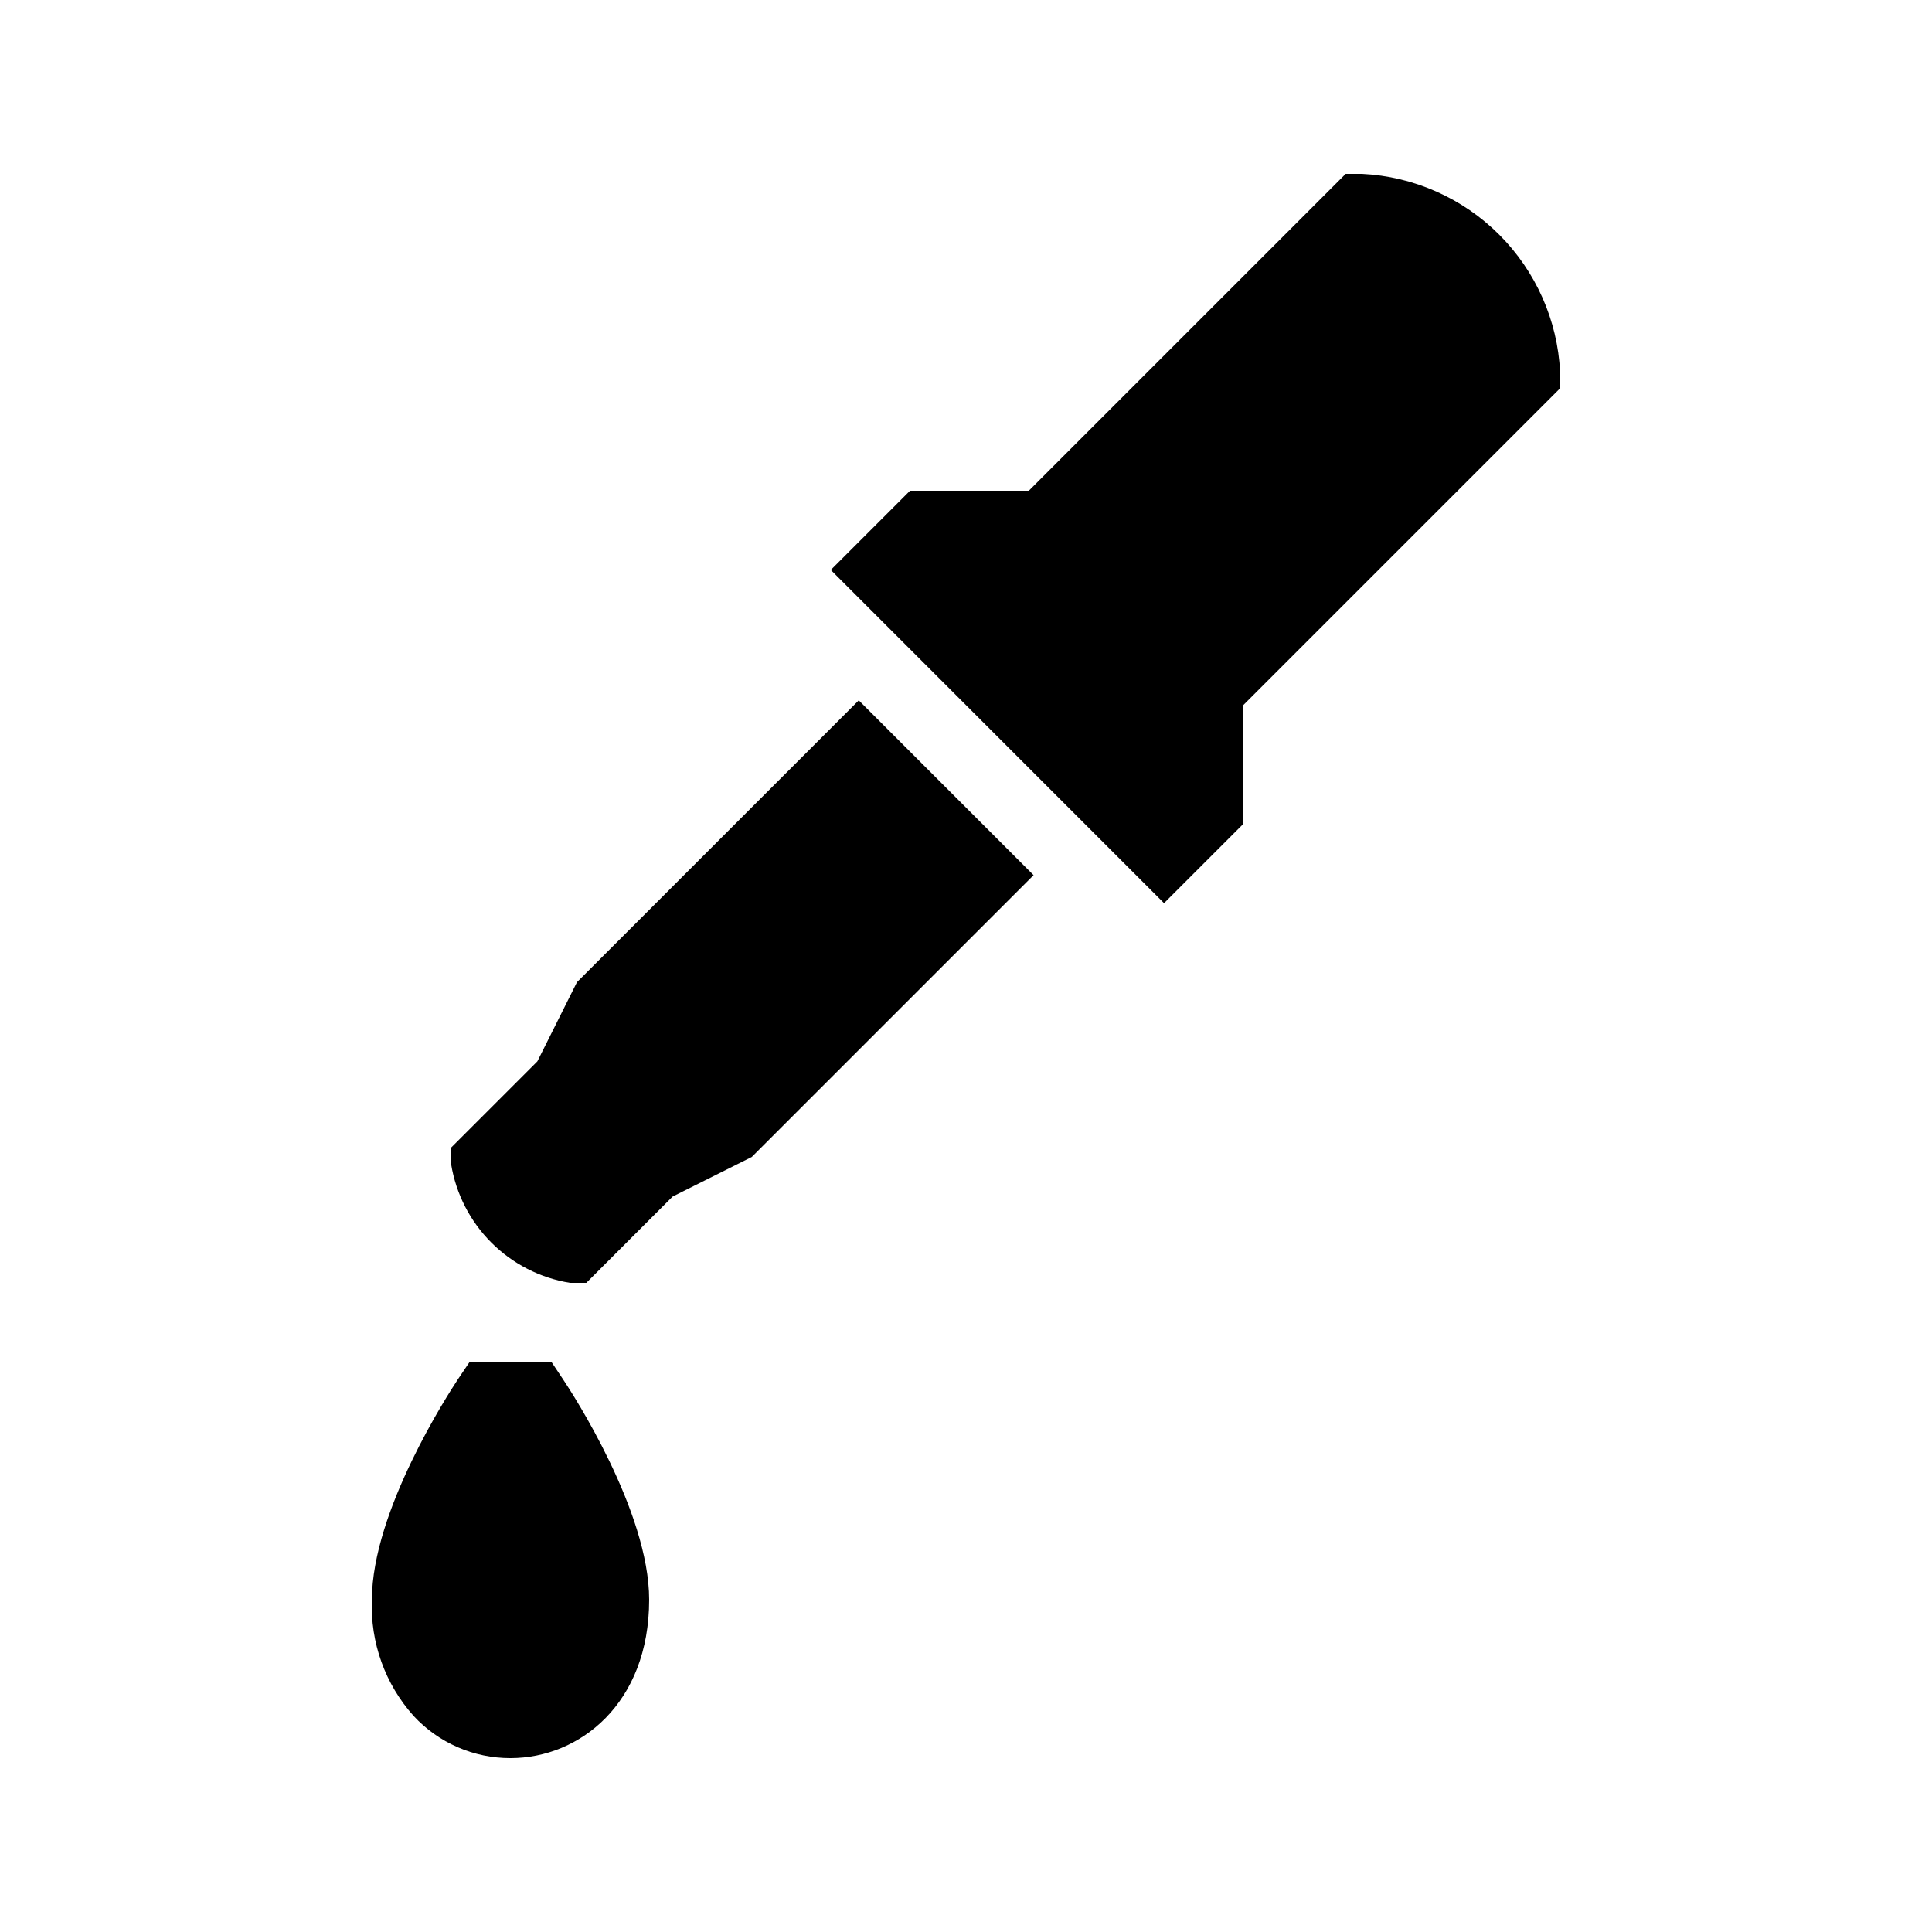
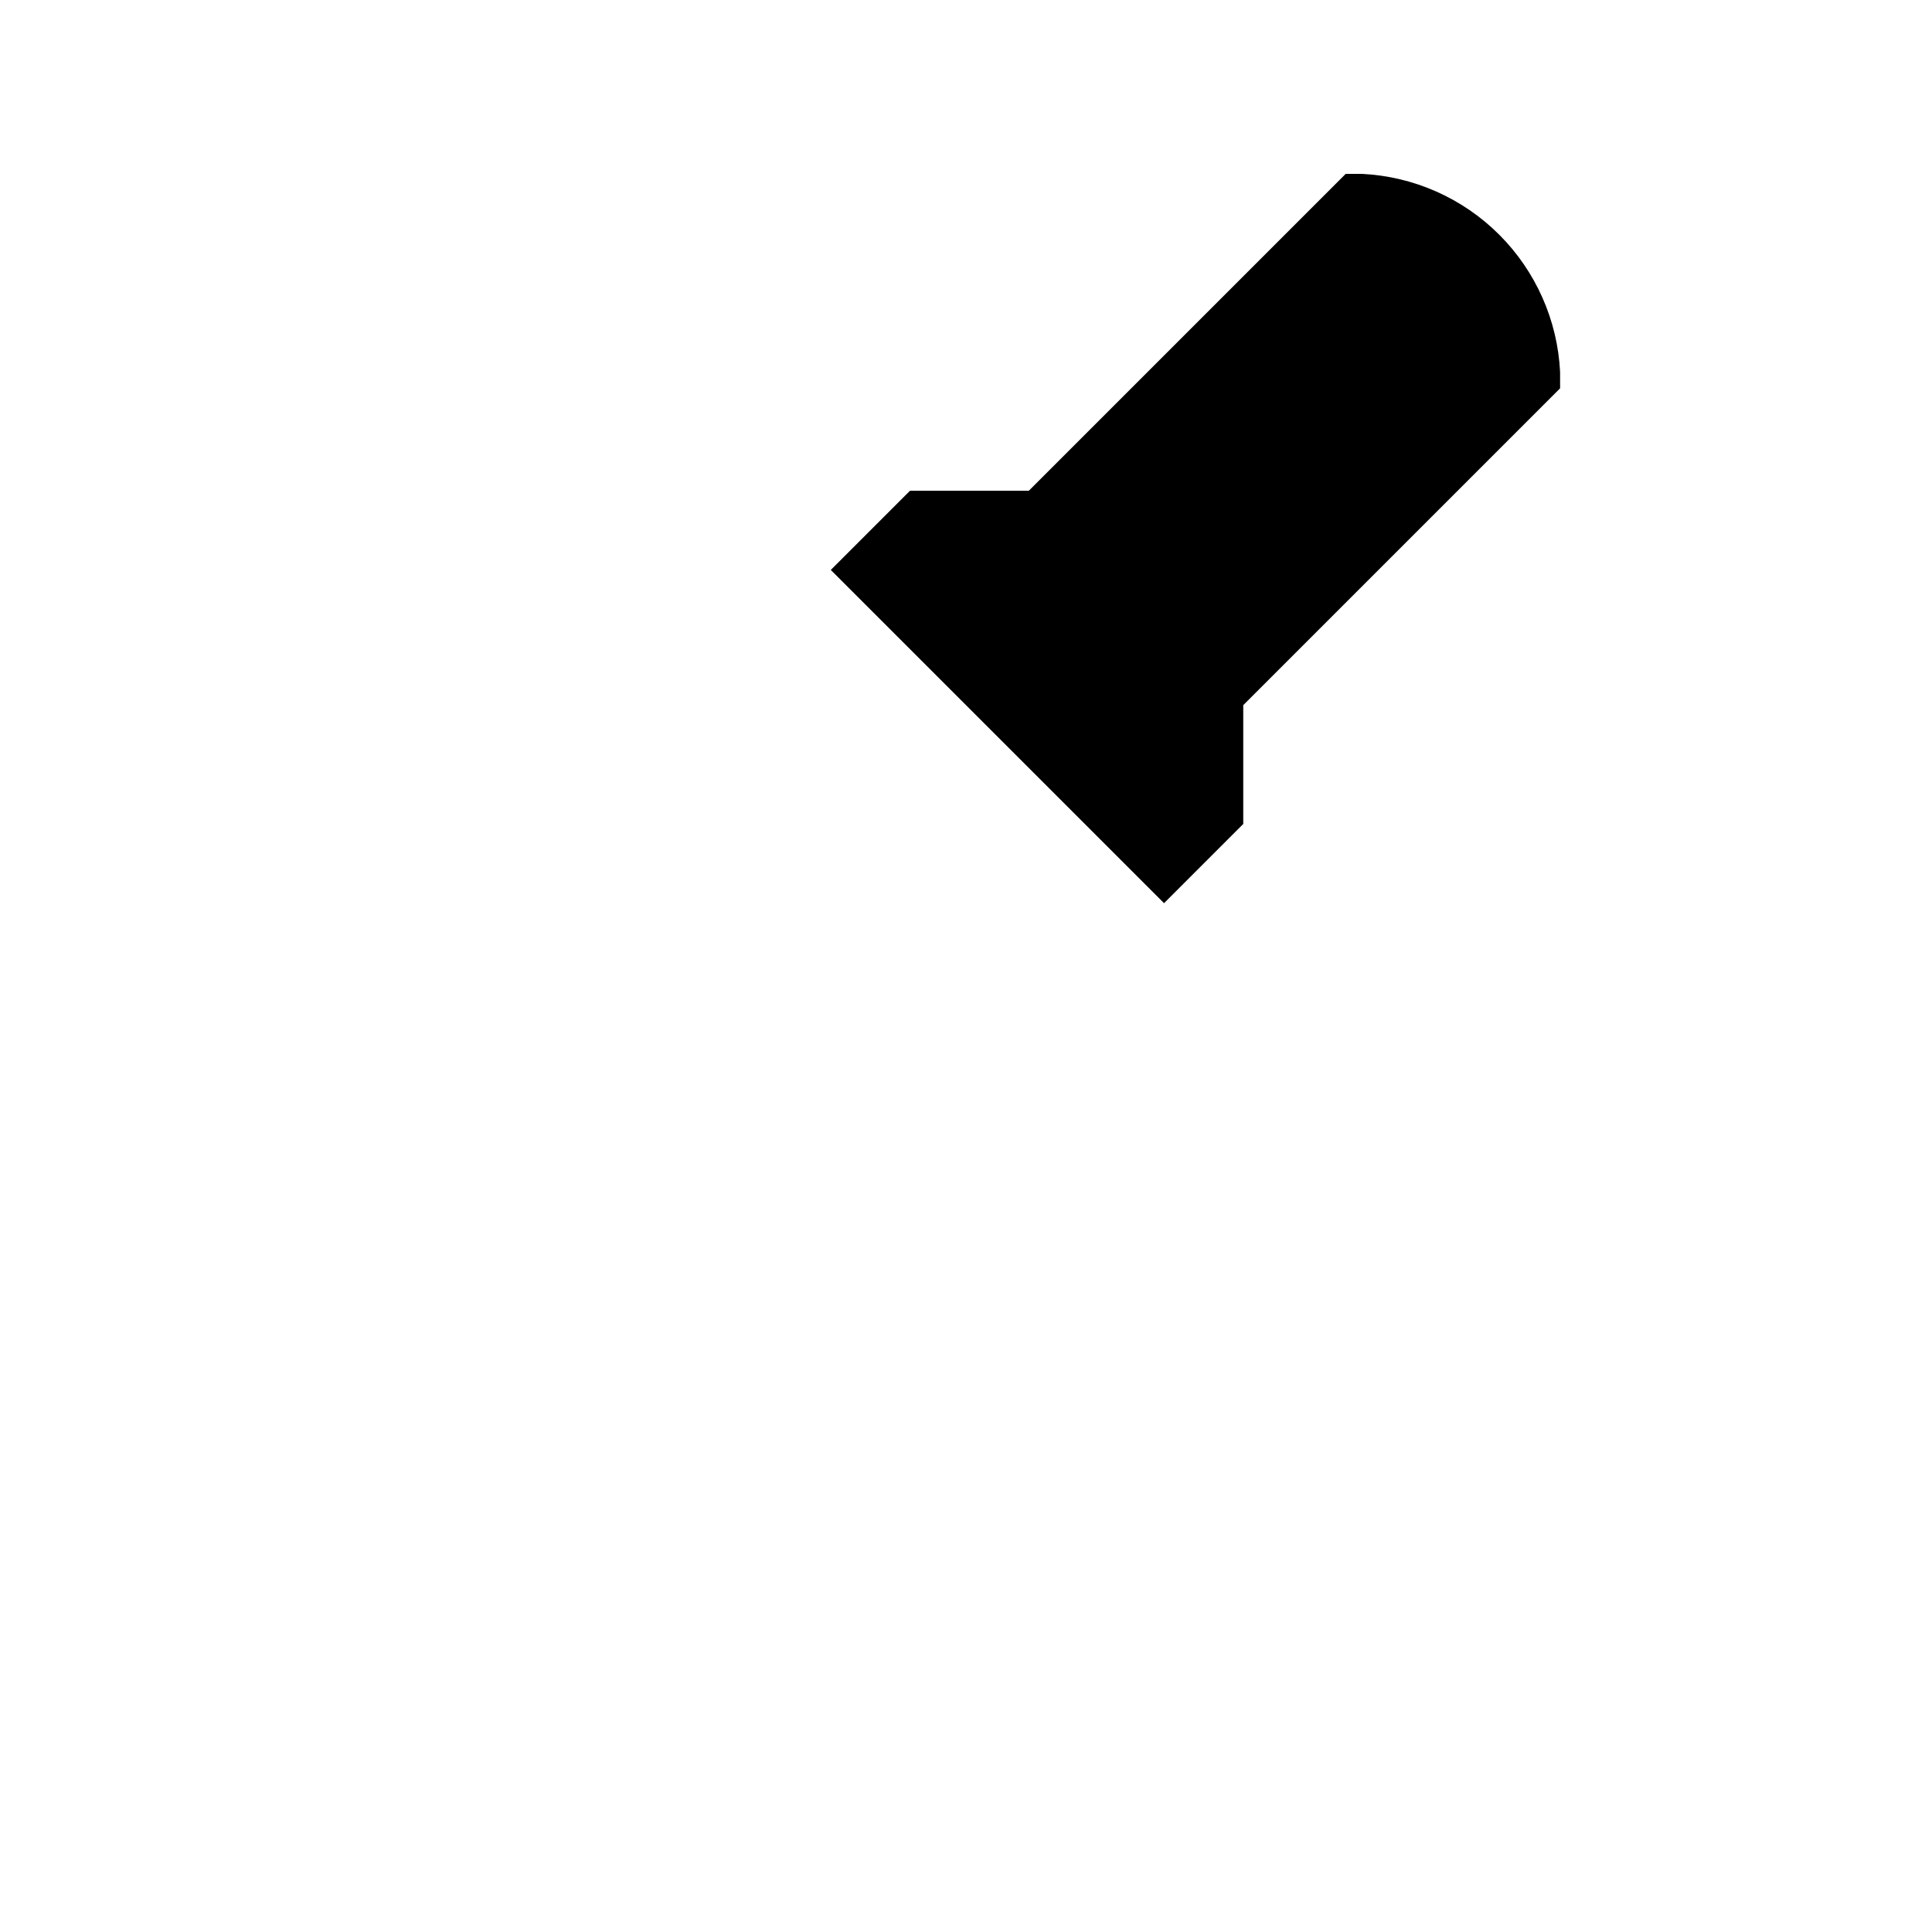
<svg xmlns="http://www.w3.org/2000/svg" fill="#000000" width="800px" height="800px" version="1.1" viewBox="144 144 512 512">
  <g>
-     <path d="m403.07 361.09-31.488-31.488-74.68 74.68-10.496 20.992-22.859 22.859v4.348c1.285 7.887 5.016 15.168 10.668 20.82 5.648 5.648 12.934 9.383 20.82 10.664h4.344l22.859-22.859 20.992-10.496 74.68-74.68z" />
    <path d="m504.96 190.08h-4.344l-83.969 83.969h-31.488l-20.992 20.992 88.316 88.312 20.992-20.992v-31.488l83.969-83.969-0.004-4.344c-0.676-13.699-6.426-26.656-16.121-36.355-9.699-9.699-22.66-15.445-36.359-16.125z" />
-     <path d="m290.16 504.96h-21.727l-3.148 4.672c-2.297 3.496-22.723 34.816-22.723 58.305-0.469 11.312 3.492 22.359 11.043 30.797 6.621 7.156 15.941 11.215 25.691 11.188 18.254 0 36.734-14.422 36.734-41.984 0-23.488-20.426-54.809-22.754-58.305z" />
  </g>
</svg>